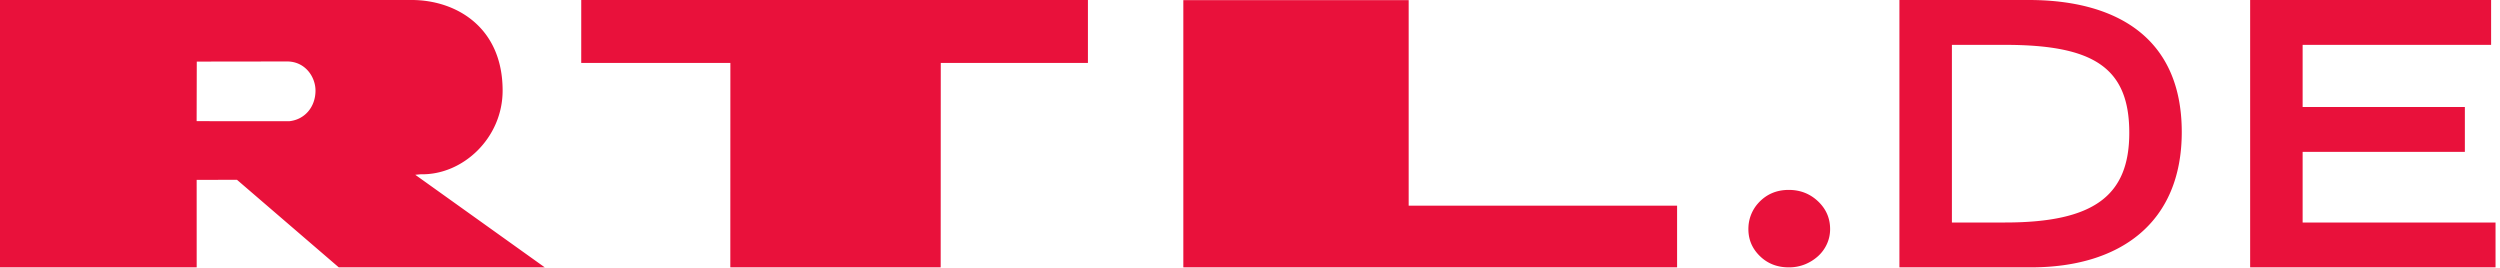
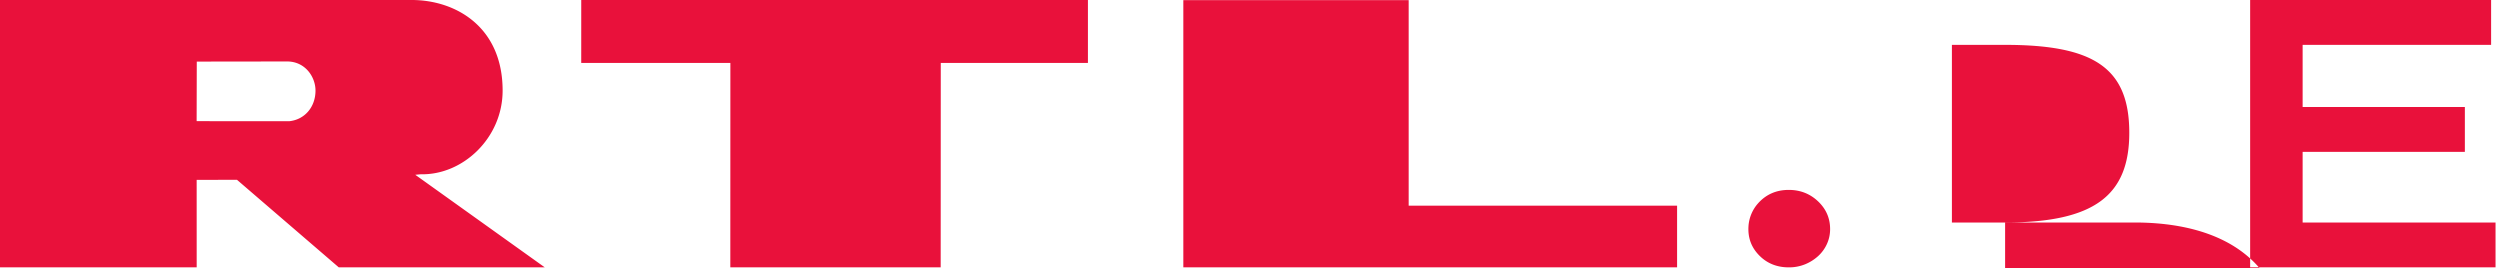
<svg xmlns="http://www.w3.org/2000/svg" width="205" height="22" viewBox="0 0 205 22">
  <g fill="#E9113B" fill-rule="evenodd">
-     <path d="M16.136 5.05l7.412-.01c1.466 0 2.323 1.251 2.323 2.39 0 1.337-.877 2.377-2.148 2.509l-7.599-.004.012-4.884zm-.01 9.7l3.306-.007 8.348 7.18h16.891l-10.62-7.591.452-.043c3.428.086 6.716-2.96 6.712-6.868C41.21 2.16 37.318 0 33.762 0H0v21.922h16.128l-.002-7.173zM59.886 21.923h17.25l.007-16.762H89.21V.001H47.662l-.001 5.16h12.23zM137.521 16.863h-22.01V.009H97.033v21.914h40.488zM164.419 18.245c7.333 0 10.182-2.232 10.182-7.359 0-5.368-2.97-7.207-10.182-7.207h-4.363v14.566h4.363zM155.752 0h10.607c6.97 0 12.545 2.925 12.545 10.826 0 7.479-5.09 11.097-12.364 11.097h-10.788V0zM184.512 0h19.759v3.679h-15.455v5.096h13.303v3.68h-13.303v5.79h15.818v3.678h-20.122zM146.678 21.923c-.942 0-1.73-.306-2.361-.918-.688-.665-1.001-1.48-.942-2.445.042-.688.319-1.36.777-1.876.658-.741 1.5-1.112 2.526-1.112.942 0 1.742.313 2.402.938.659.625.989 1.383.989 2.276 0 .434-.088.841-.263 1.224a3.027 3.027 0 0 1-.726.995 3.64 3.64 0 0 1-1.07.67 3.48 3.48 0 0 1-1.332.248" />
+     <path d="M16.136 5.05l7.412-.01c1.466 0 2.323 1.251 2.323 2.39 0 1.337-.877 2.377-2.148 2.509l-7.599-.004.012-4.884zm-.01 9.7l3.306-.007 8.348 7.18h16.891l-10.62-7.591.452-.043c3.428.086 6.716-2.96 6.712-6.868C41.21 2.16 37.318 0 33.762 0H0v21.922h16.128l-.002-7.173zM59.886 21.923h17.25l.007-16.762H89.21V.001H47.662l-.001 5.16h12.23zM137.521 16.863h-22.01V.009H97.033v21.914h40.488zM164.419 18.245c7.333 0 10.182-2.232 10.182-7.359 0-5.368-2.97-7.207-10.182-7.207h-4.363v14.566h4.363zh10.607c6.97 0 12.545 2.925 12.545 10.826 0 7.479-5.09 11.097-12.364 11.097h-10.788V0zM184.512 0h19.759v3.679h-15.455v5.096h13.303v3.68h-13.303v5.79h15.818v3.678h-20.122zM146.678 21.923c-.942 0-1.73-.306-2.361-.918-.688-.665-1.001-1.48-.942-2.445.042-.688.319-1.36.777-1.876.658-.741 1.5-1.112 2.526-1.112.942 0 1.742.313 2.402.938.659.625.989 1.383.989 2.276 0 .434-.088.841-.263 1.224a3.027 3.027 0 0 1-.726.995 3.64 3.64 0 0 1-1.07.67 3.48 3.48 0 0 1-1.332.248" />
  </g>
</svg>